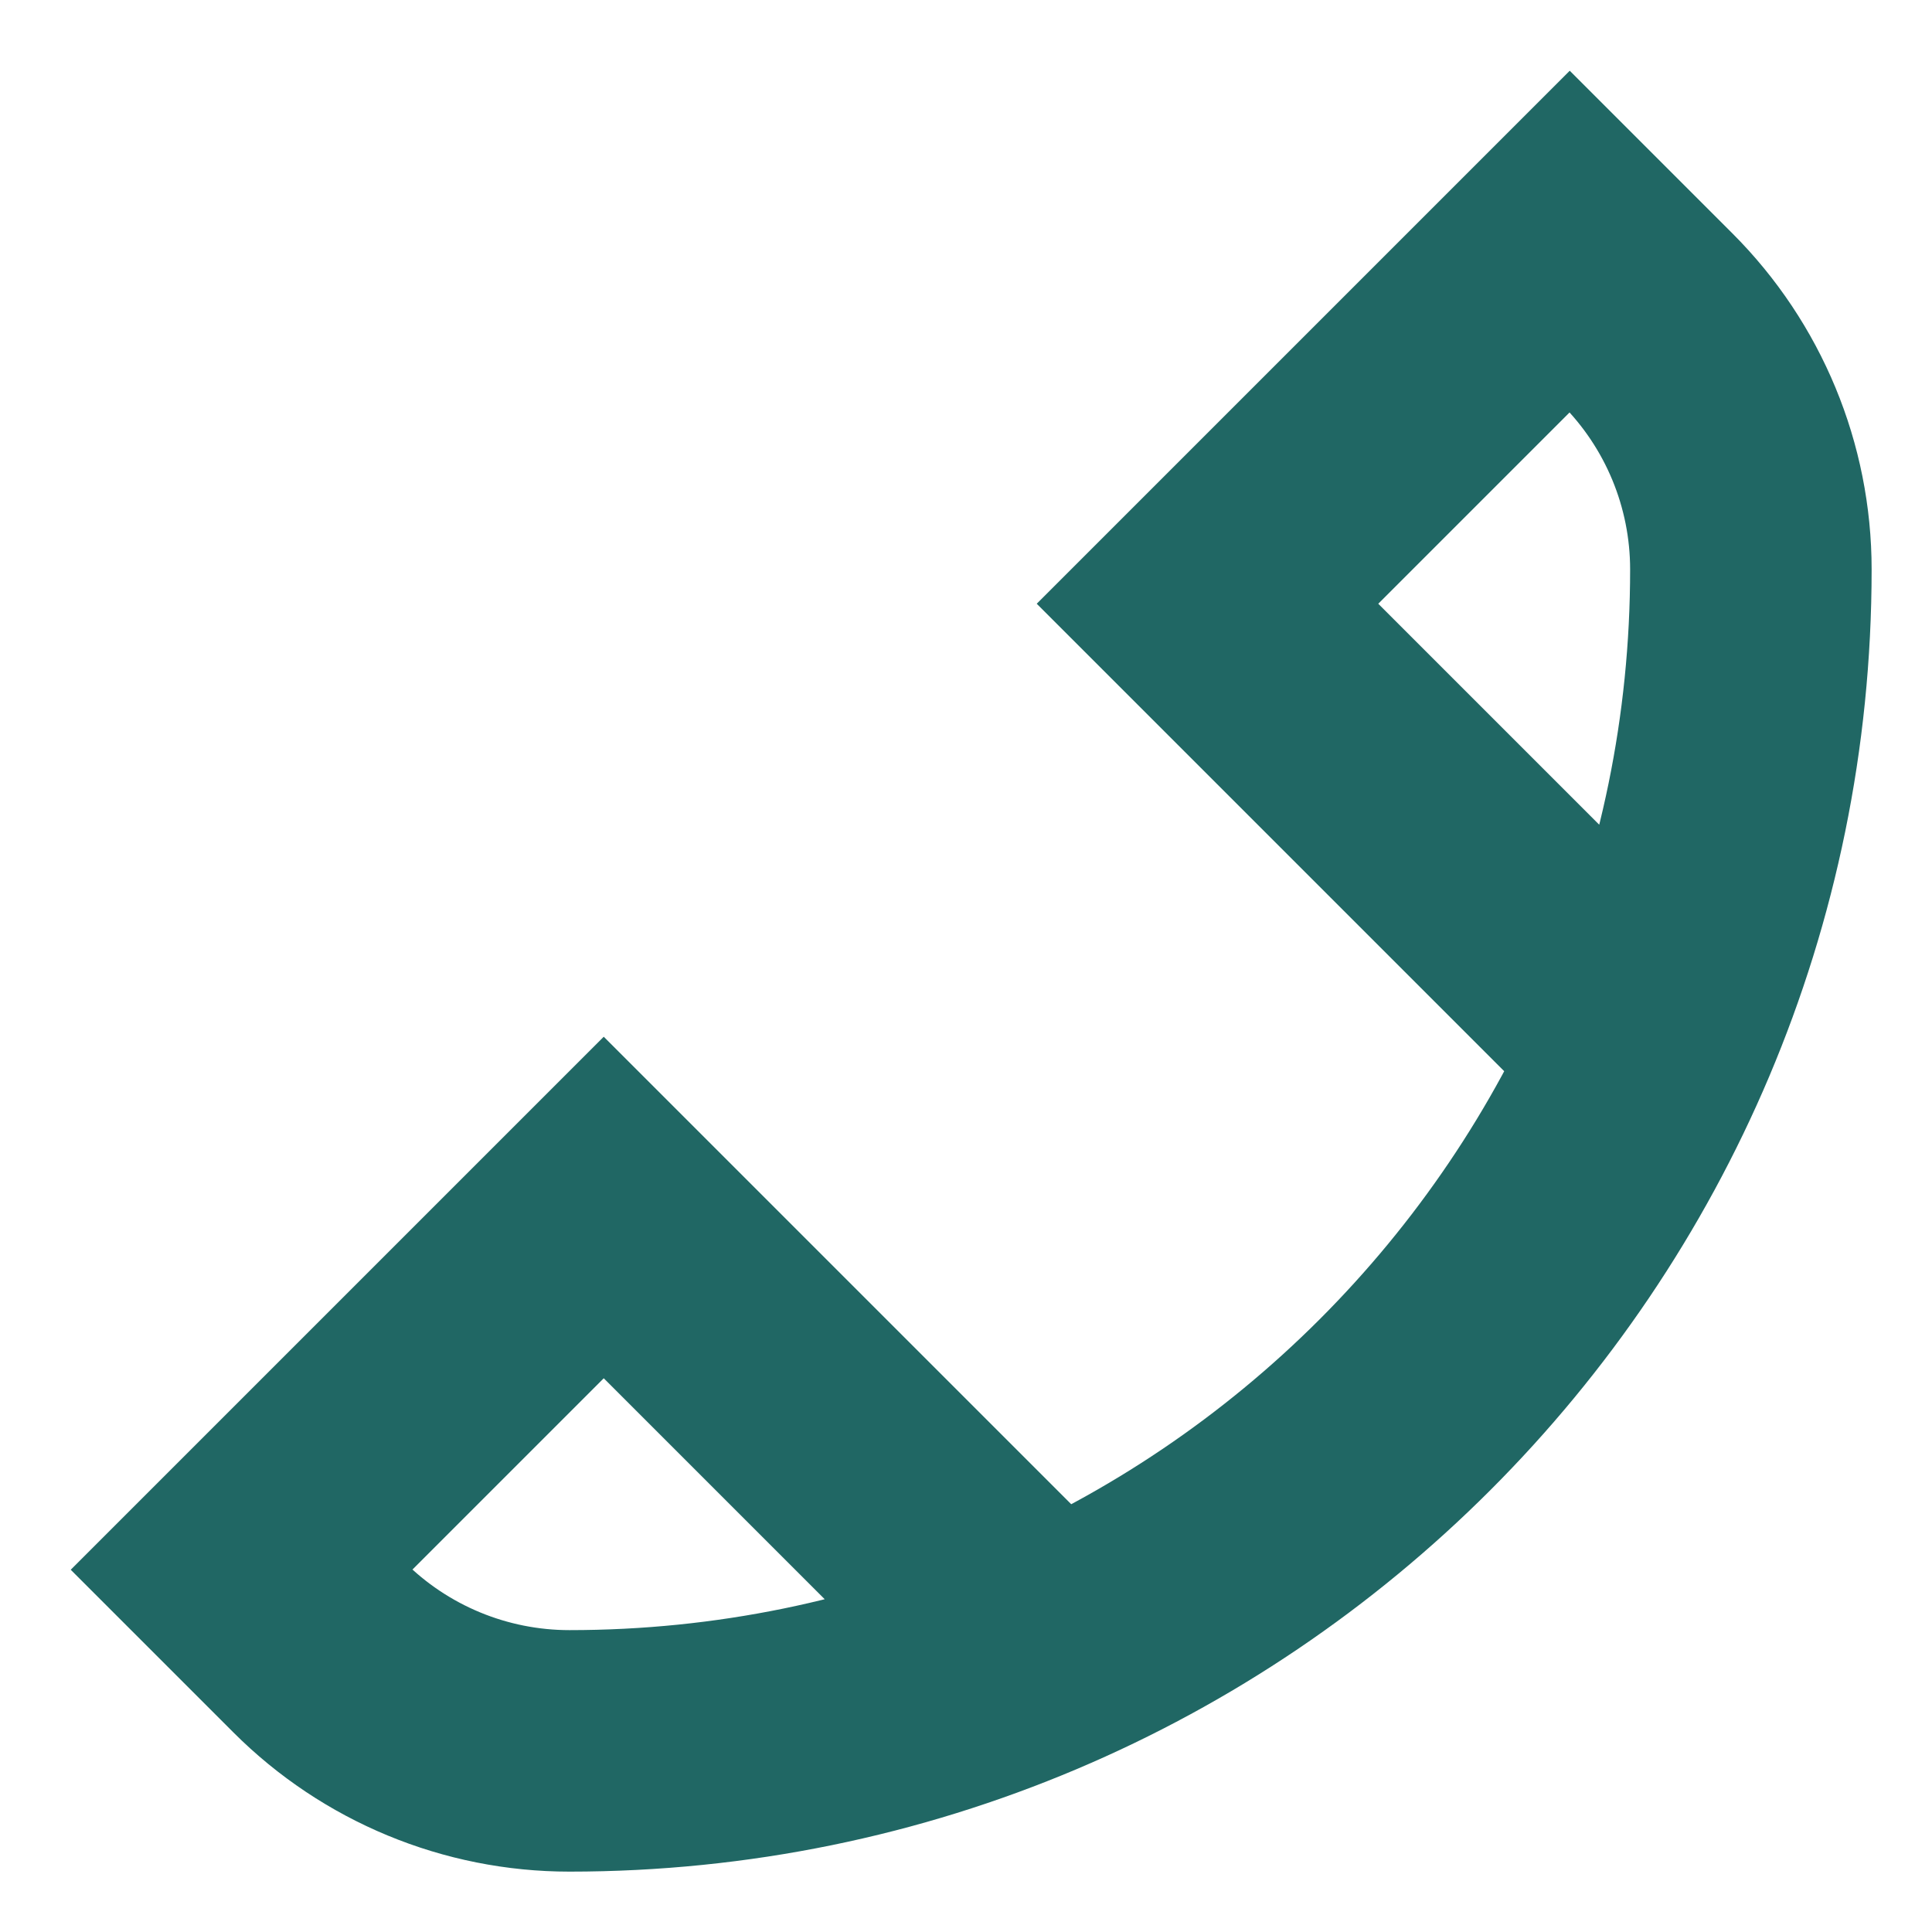
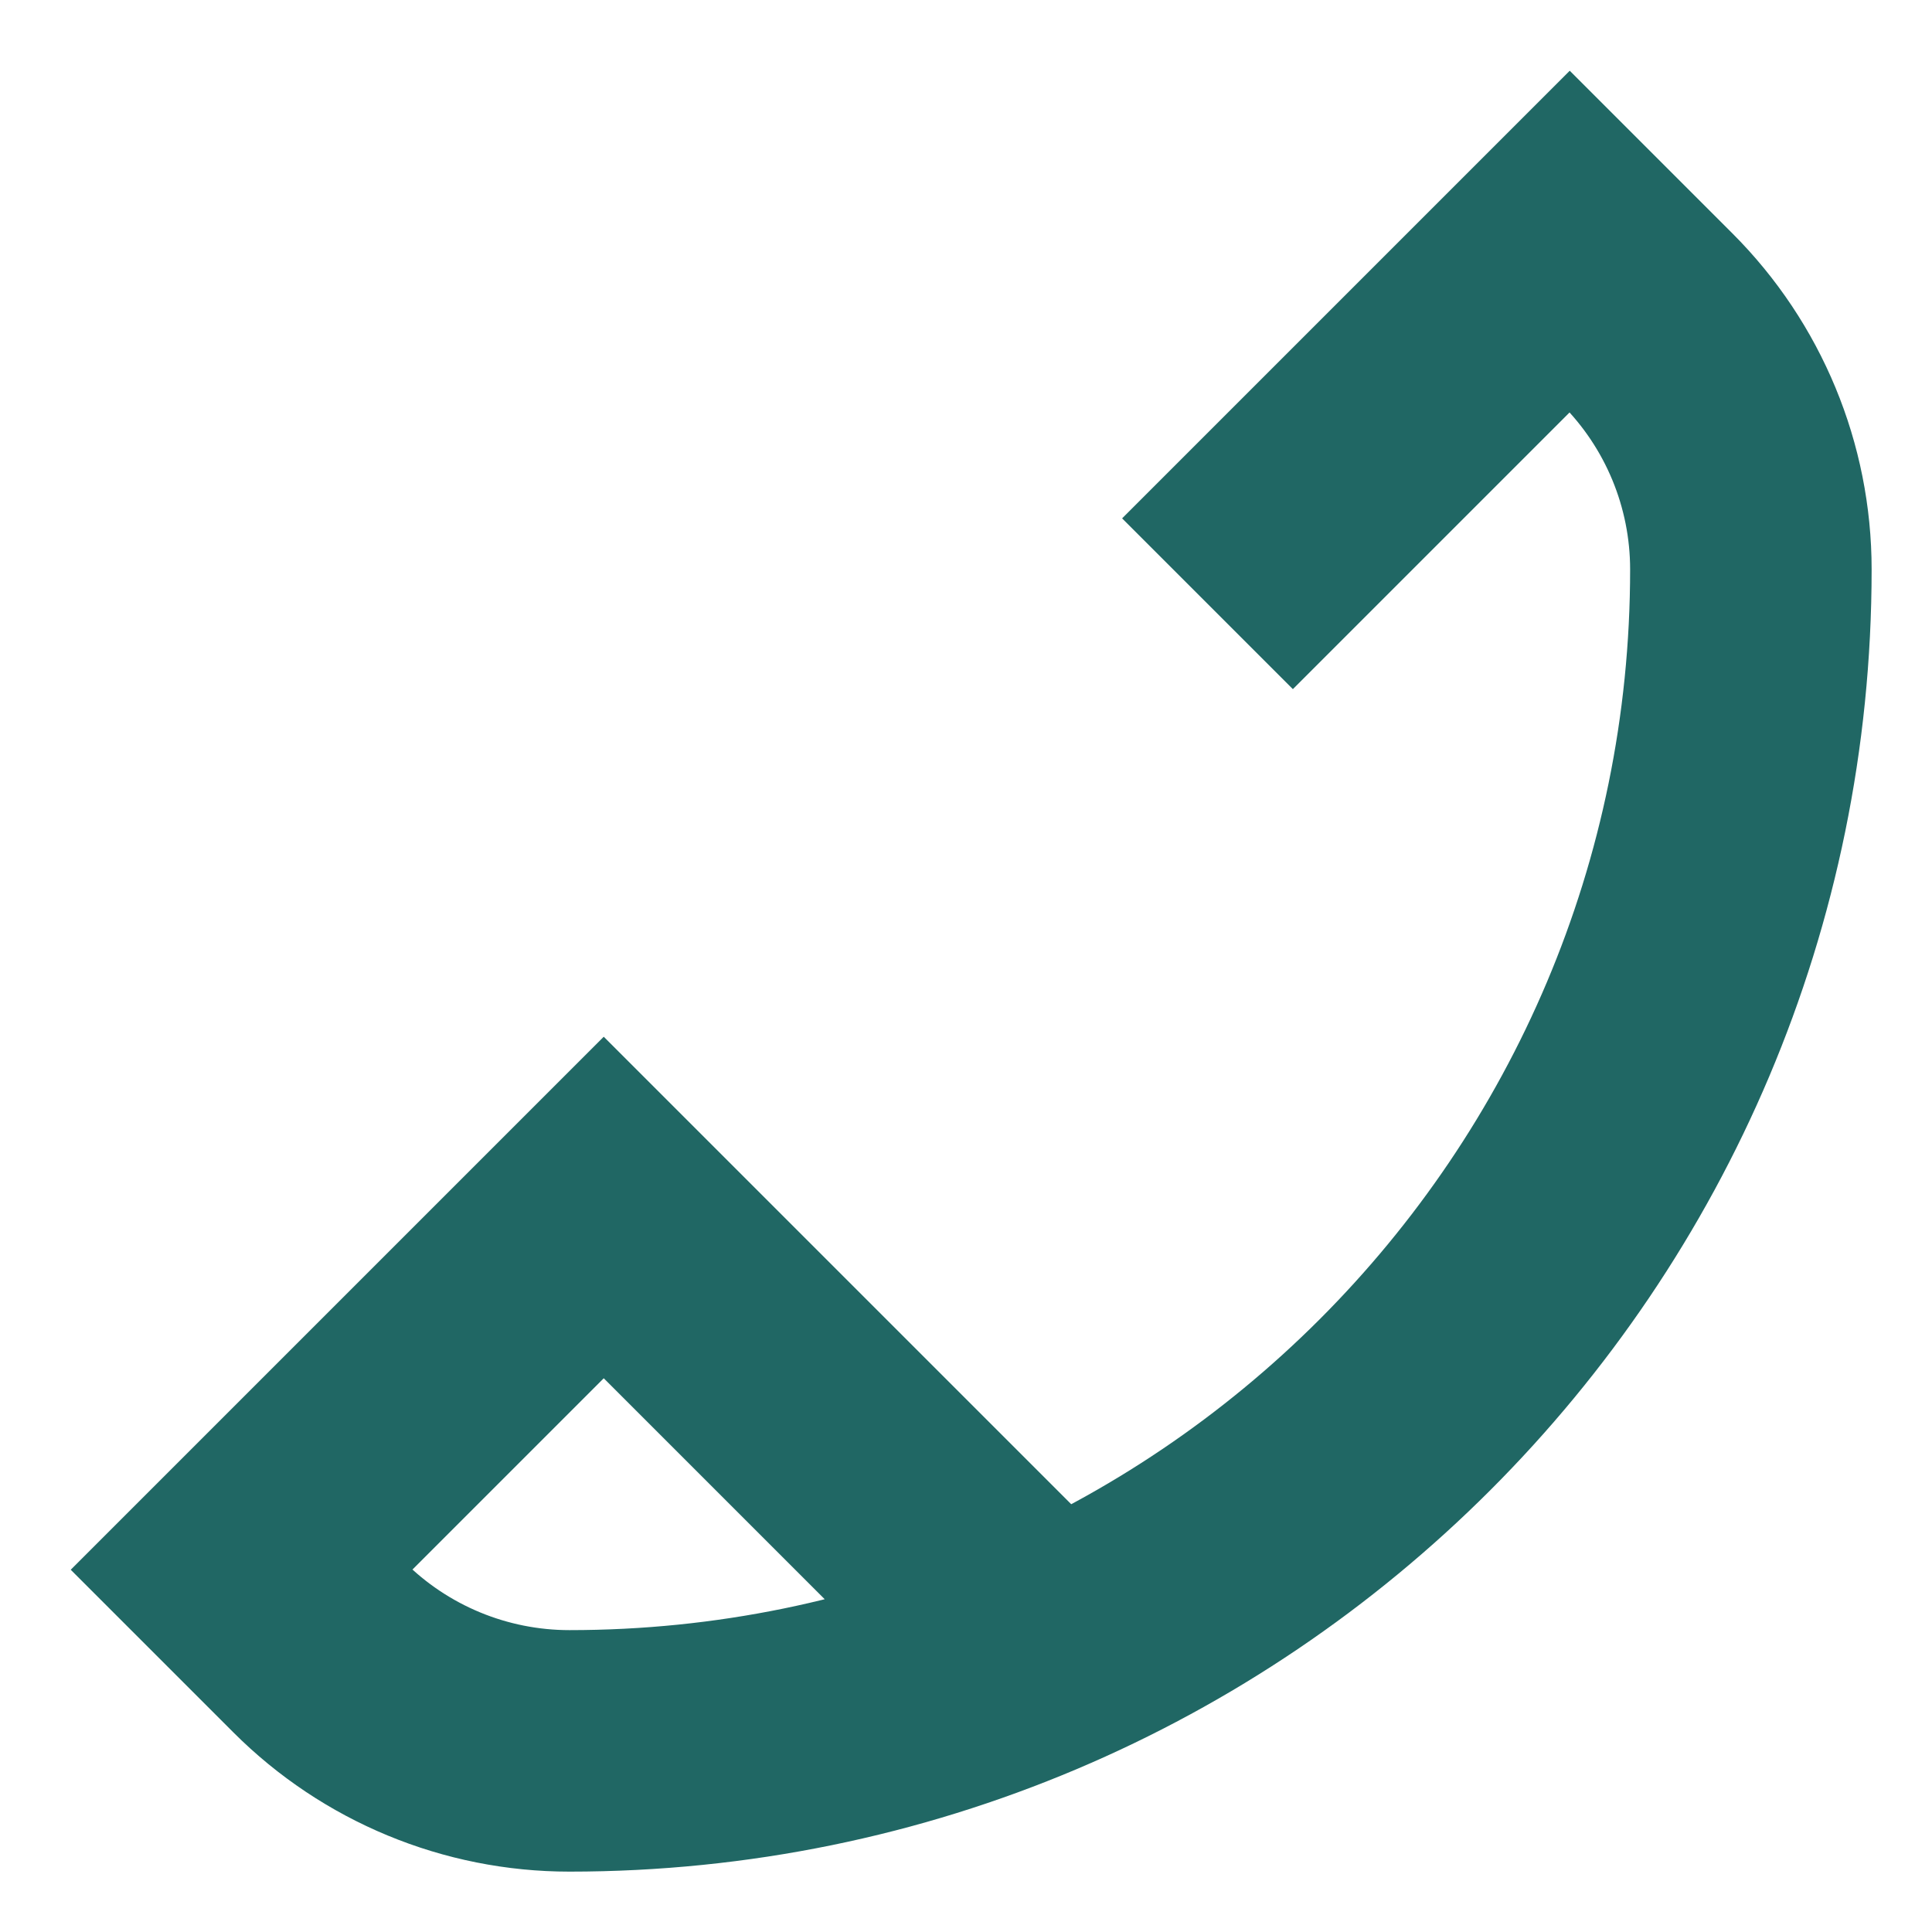
<svg xmlns="http://www.w3.org/2000/svg" width="16" height="16" viewBox="0 0 16 16" fill="none">
-   <path d="M9 14L5 10L2 13L2.64 13.64C3.191 14.191 3.937 14.5 4.716 14.5V14.5C10.12 14.5 14.5 10.12 14.5 4.716V4.716C14.5 3.937 14.191 3.191 13.64 2.64L13 2L10 5L14 9" stroke="#206764" stroke-width="2" />
+   <path d="M9 14L5 10L2 13L2.64 13.64C3.191 14.191 3.937 14.5 4.716 14.5V14.5C10.12 14.5 14.5 10.12 14.5 4.716V4.716C14.5 3.937 14.191 3.191 13.64 2.64L13 2L10 5" stroke="#206764" stroke-width="2" />
</svg>